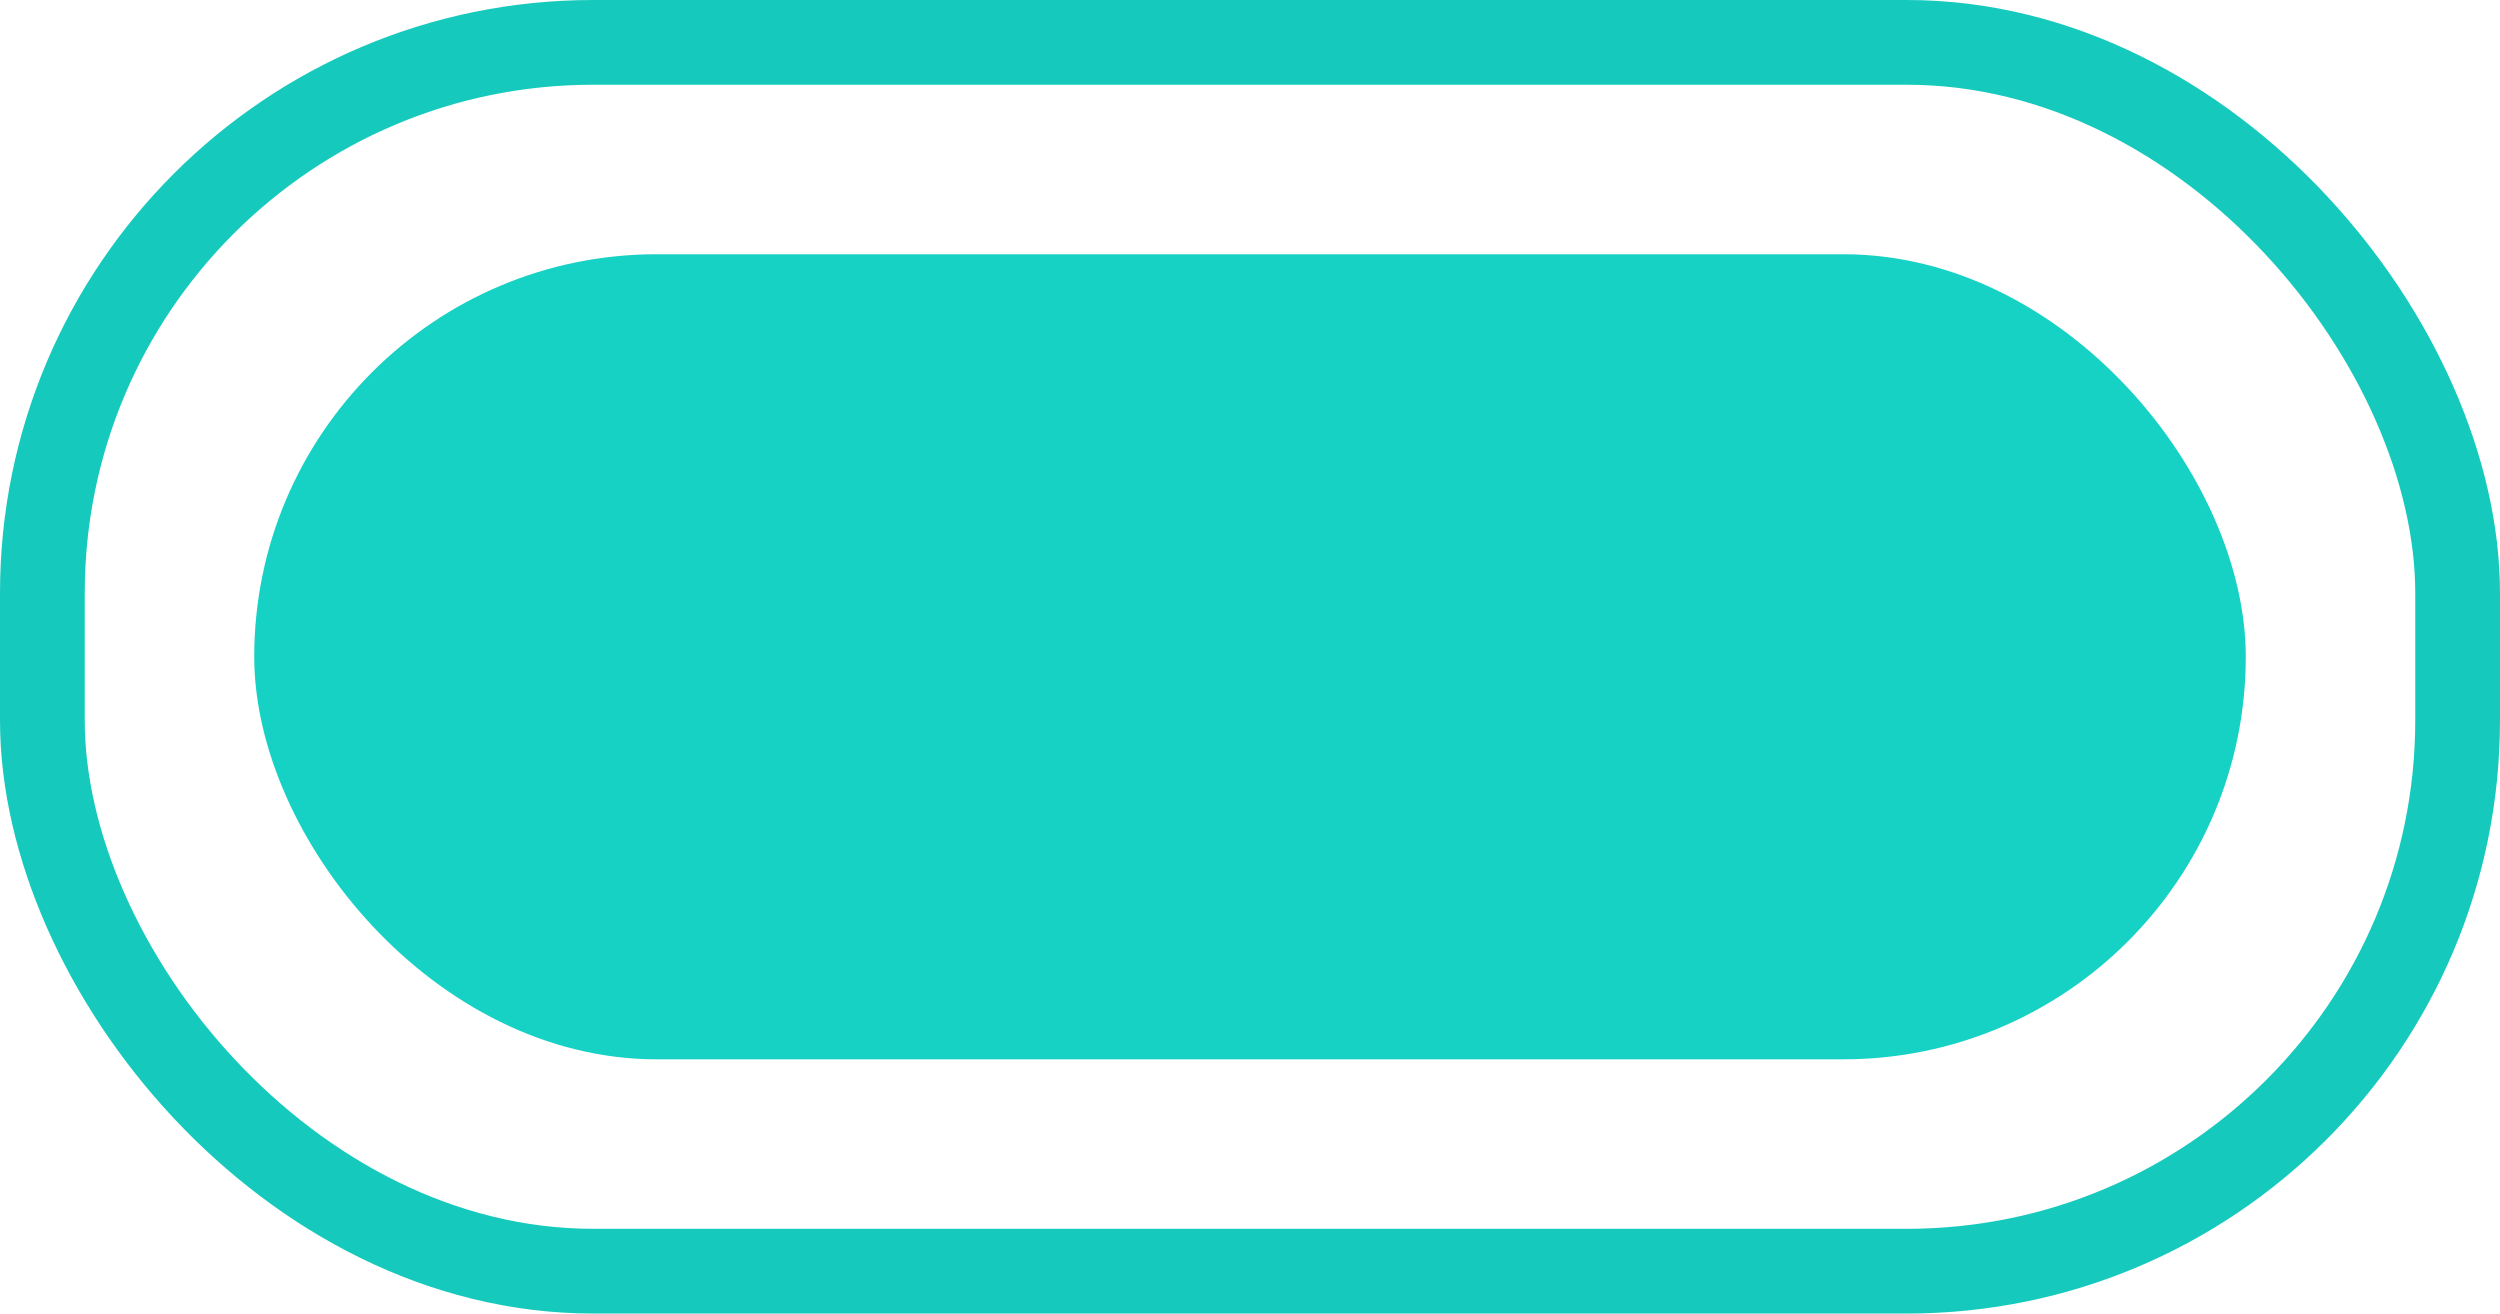
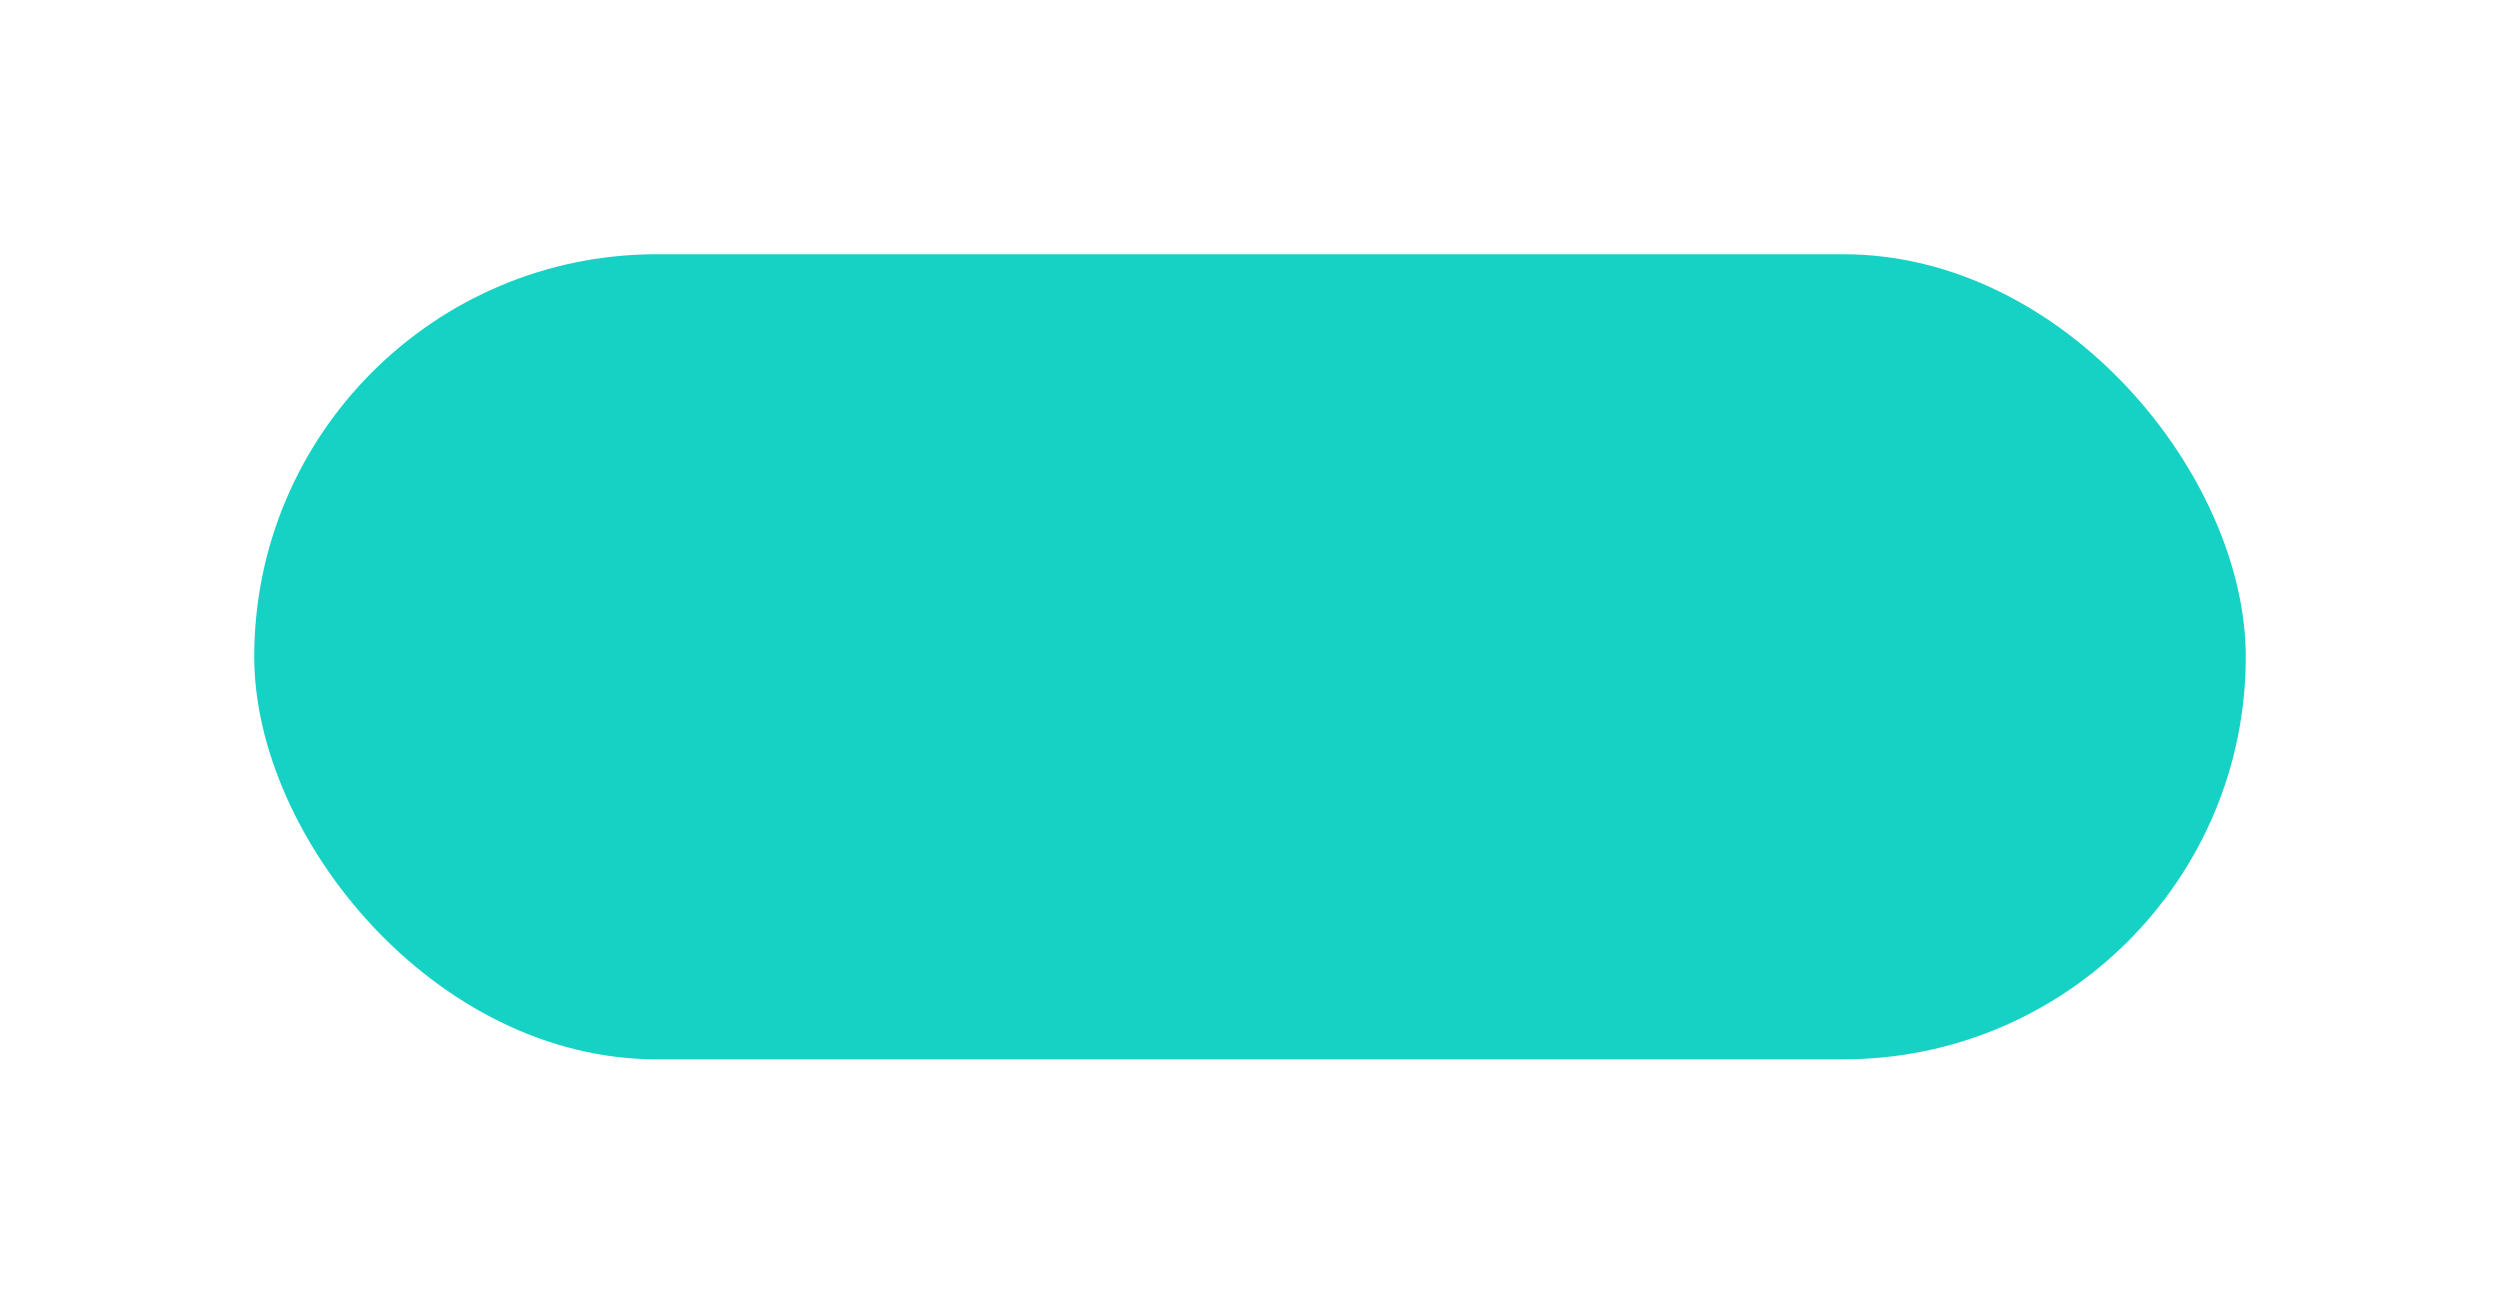
<svg xmlns="http://www.w3.org/2000/svg" width="59" height="31" viewBox="0 0 59 31">
  <g id="Group_53635" data-name="Group 53635" transform="translate(-743 -187)">
    <rect id="Rectangle_16259" data-name="Rectangle 16259" width="47" height="19" rx="9.5" transform="translate(749 193)" fill="#16d2c4" />
    <g id="Rectangle_16262" data-name="Rectangle 16262" transform="translate(743 187)" fill="none" stroke="#15cabc" stroke-width="2">
      <rect width="59" height="31" rx="14" stroke="none" />
-       <rect x="1" y="1" width="57" height="29" rx="13" fill="none" />
    </g>
  </g>
</svg>